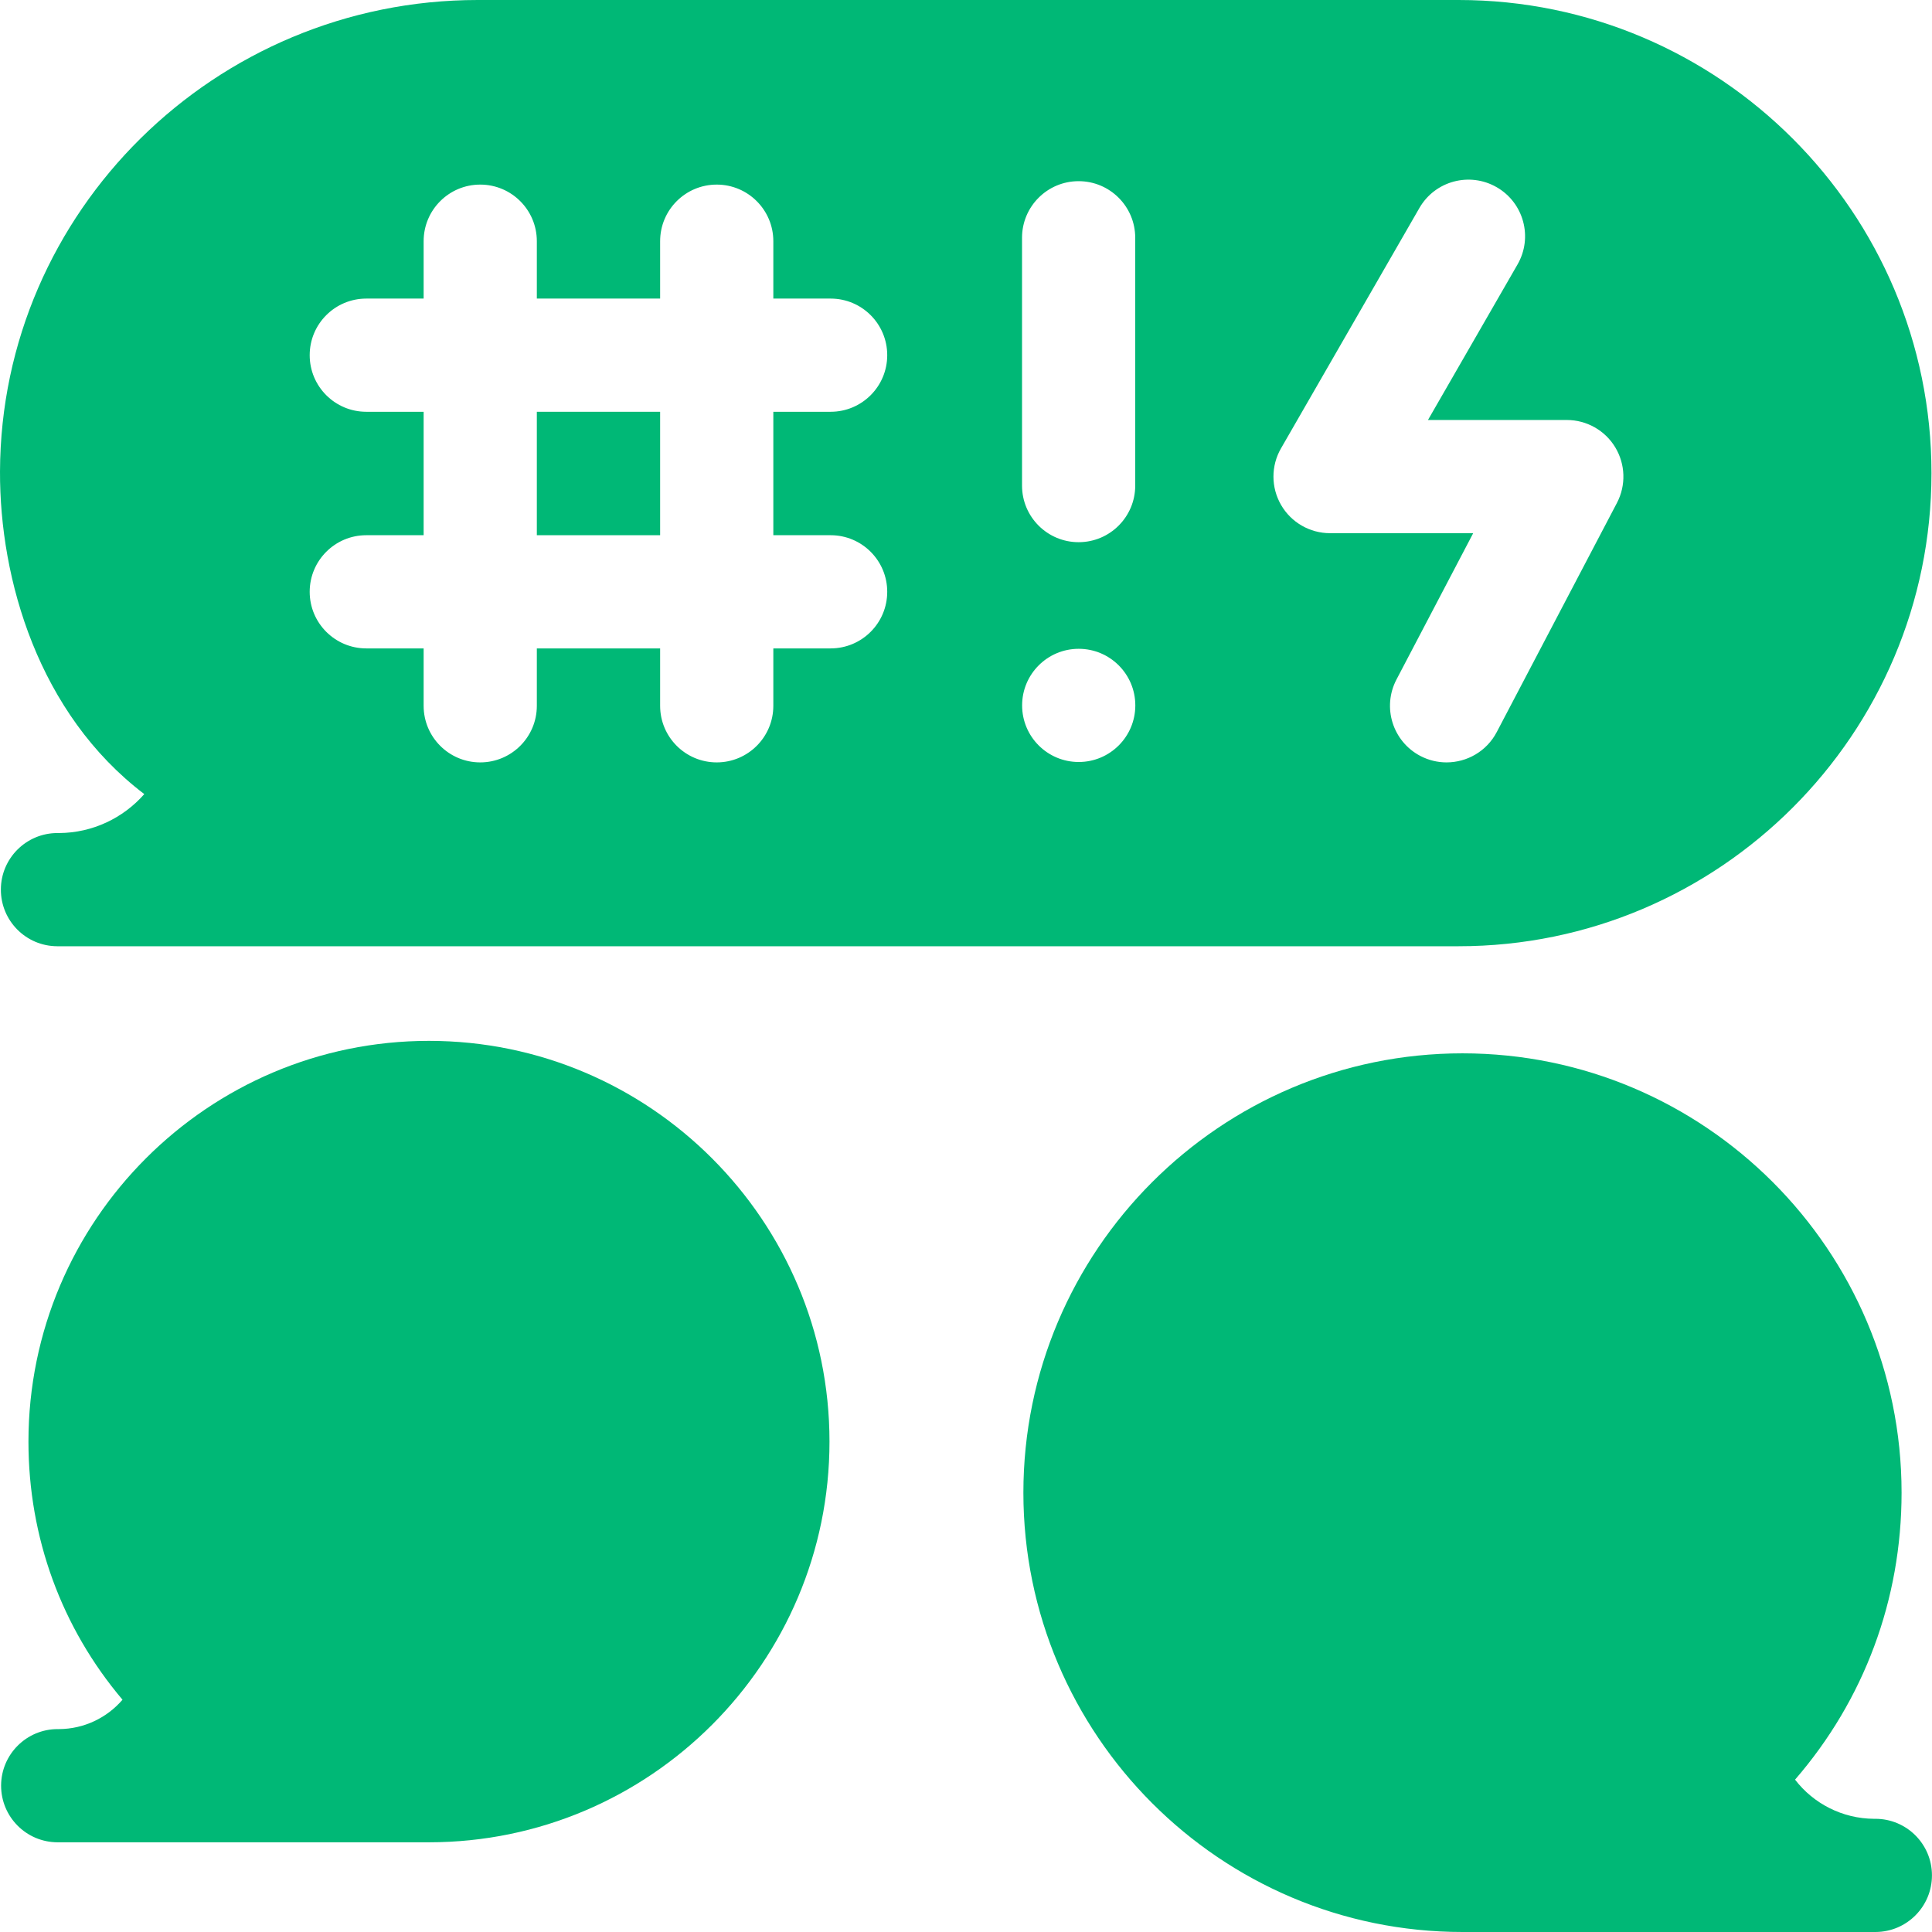
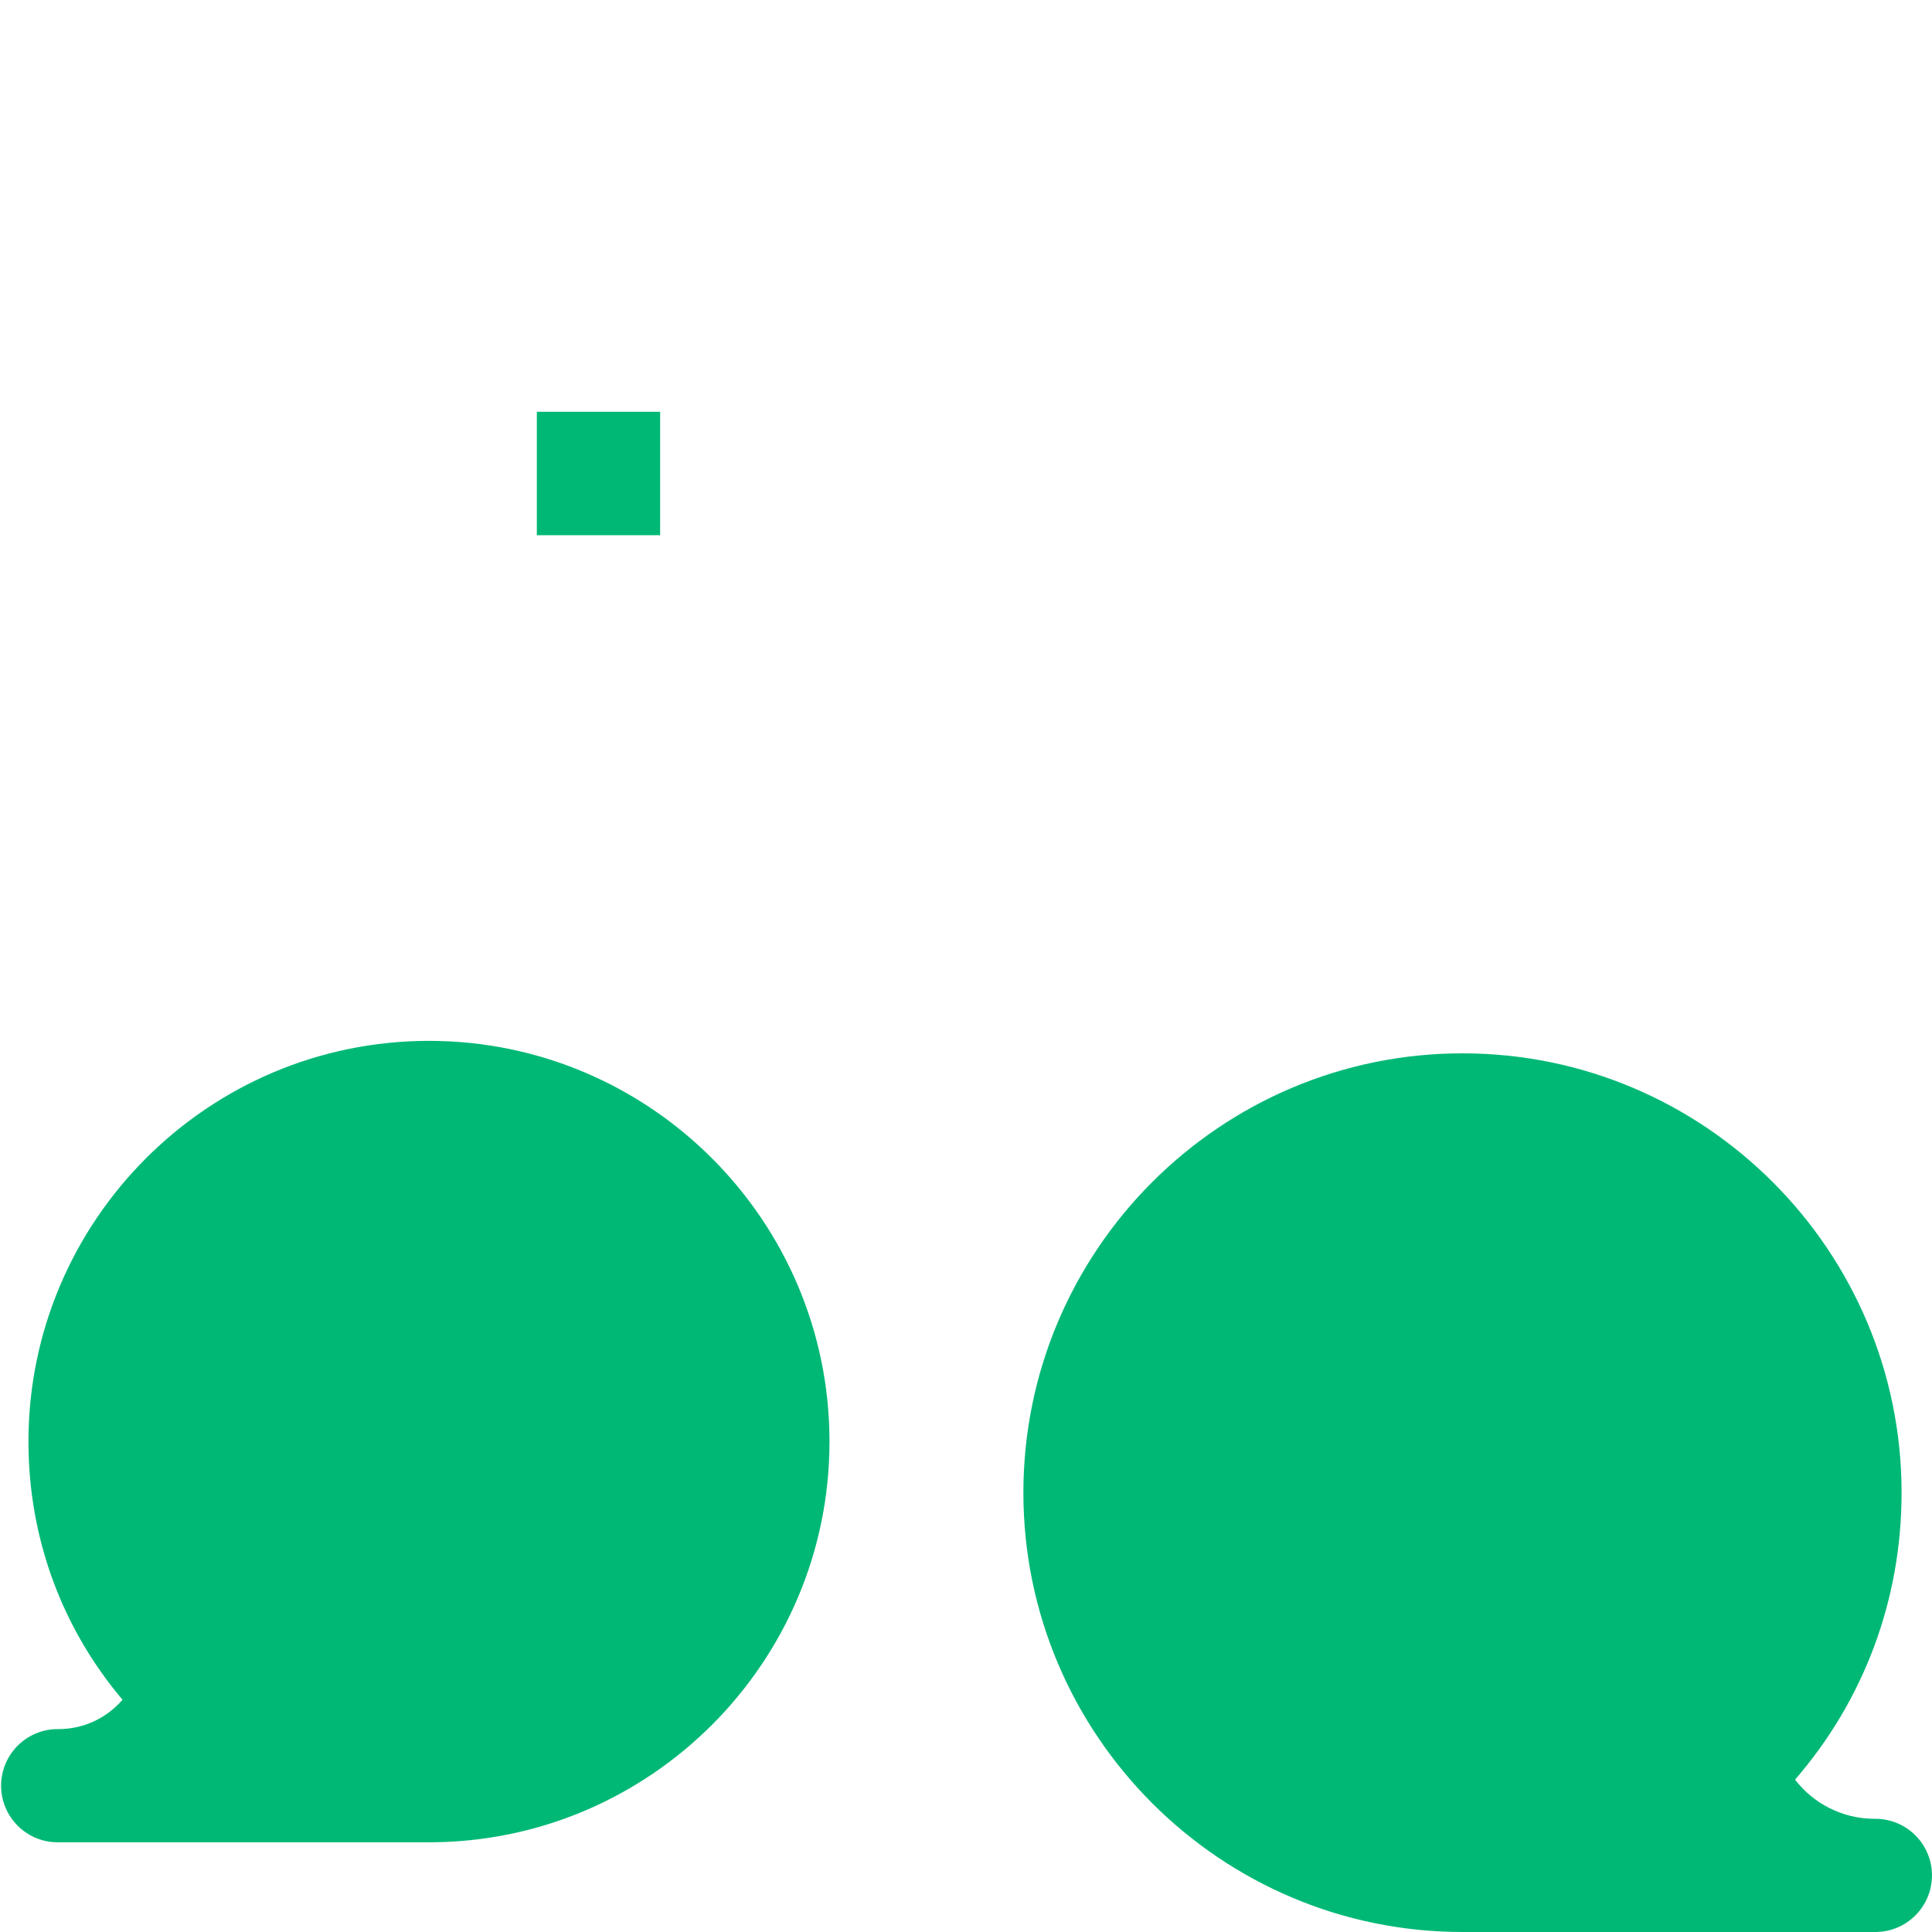
<svg xmlns="http://www.w3.org/2000/svg" width="44" height="44" viewBox="0 0 44 44" fill="none">
  <g clip-path="url(#clip0_2020_36361)">
    <path d="M42.711 41.422H42.676C41.96 41.417 41.302 41.078 40.881 40.53C42.452 38.716 43.307 36.43 43.307 33.995C43.307 28.477 38.821 23.989 33.307 23.989C27.793 23.989 23.307 28.477 23.307 33.995C23.307 39.511 27.793 44 33.307 44H42.669H42.691H42.717C43.428 43.996 44.001 43.418 43.999 42.707C43.998 41.997 43.421 41.422 42.711 41.422Z" fill="#00B876" />
    <path d="M9.769 23.705C4.74 23.705 0.648 27.799 0.648 32.831C0.648 35.015 1.402 37.069 2.79 38.71C2.435 39.123 1.912 39.376 1.345 39.379H1.314C0.604 39.379 0.027 39.954 0.025 40.665C0.024 41.376 0.597 41.954 1.308 41.957H1.332H1.353H9.769C14.799 41.957 18.891 37.863 18.891 32.831C18.891 27.799 14.799 23.705 9.769 23.705Z" fill="#00B876" />
    <path d="M12.226 9.378H15.034V12.189H12.226V9.378Z" fill="#00B876" />
-     <path d="M1.348 18.972H1.309C0.598 18.972 0.021 19.547 0.02 20.258C0.018 20.969 0.591 21.547 1.302 21.55H1.33H1.354H33.219C39.157 21.55 43.988 16.717 43.988 10.775C43.988 4.834 39.157 0 33.219 0H10.88C4.901 0 0.02 4.817 5.95966e-05 10.738C-0.008 13.196 0.875 16.252 3.286 18.085C2.805 18.633 2.106 18.967 1.348 18.972ZM29.174 10.211L32.326 4.737C32.681 4.12 33.469 3.908 34.087 4.264C34.703 4.619 34.916 5.407 34.56 6.024L32.521 9.565H35.683C36.134 9.565 36.553 9.801 36.786 10.187C37.019 10.573 37.034 11.053 36.825 11.453L34.087 16.673C33.857 17.112 33.408 17.363 32.944 17.363C32.743 17.363 32.538 17.316 32.347 17.216C31.716 16.885 31.473 16.106 31.804 15.475L33.551 12.143H30.291C29.831 12.143 29.405 11.898 29.175 11.499C28.945 11.101 28.944 10.61 29.174 10.211ZM24.567 17.354C23.855 17.354 23.278 16.777 23.278 16.065C23.278 15.353 23.855 14.776 24.567 14.776C25.279 14.776 25.856 15.353 25.856 16.065C25.856 16.777 25.279 17.354 24.567 17.354ZM23.276 5.415C23.276 4.703 23.853 4.126 24.565 4.126C25.277 4.126 25.854 4.703 25.854 5.415V11.059C25.854 11.771 25.277 12.348 24.565 12.348C23.853 12.348 23.276 11.771 23.276 11.059V5.415ZM8.342 9.378C7.63 9.378 7.053 8.801 7.053 8.089C7.053 7.377 7.63 6.8 8.342 6.8H9.648V5.493C9.648 4.781 10.225 4.204 10.937 4.204C11.649 4.204 12.226 4.781 12.226 5.493V6.8H15.034V5.493C15.034 4.781 15.611 4.204 16.323 4.204C17.035 4.204 17.612 4.781 17.612 5.493V6.8H18.917C19.629 6.8 20.206 7.377 20.206 8.089C20.206 8.801 19.629 9.378 18.917 9.378H17.612V12.189H18.917C19.629 12.189 20.206 12.766 20.206 13.478C20.206 14.19 19.629 14.767 18.917 14.767H17.612V16.074C17.612 16.786 17.035 17.363 16.323 17.363C15.611 17.363 15.034 16.786 15.034 16.074V14.767H12.226V16.074C12.226 16.786 11.649 17.363 10.937 17.363C10.225 17.363 9.648 16.786 9.648 16.074V14.767H8.342C7.63 14.767 7.053 14.19 7.053 13.478C7.053 12.766 7.63 12.189 8.342 12.189H9.648V9.378L8.342 9.378Z" fill="#00B876" />
  </g>
  <defs>
    <clipPath id="clip0_2020_36361">
      <rect width="44" height="44" fill="white" />
    </clipPath>
  </defs>
</svg>